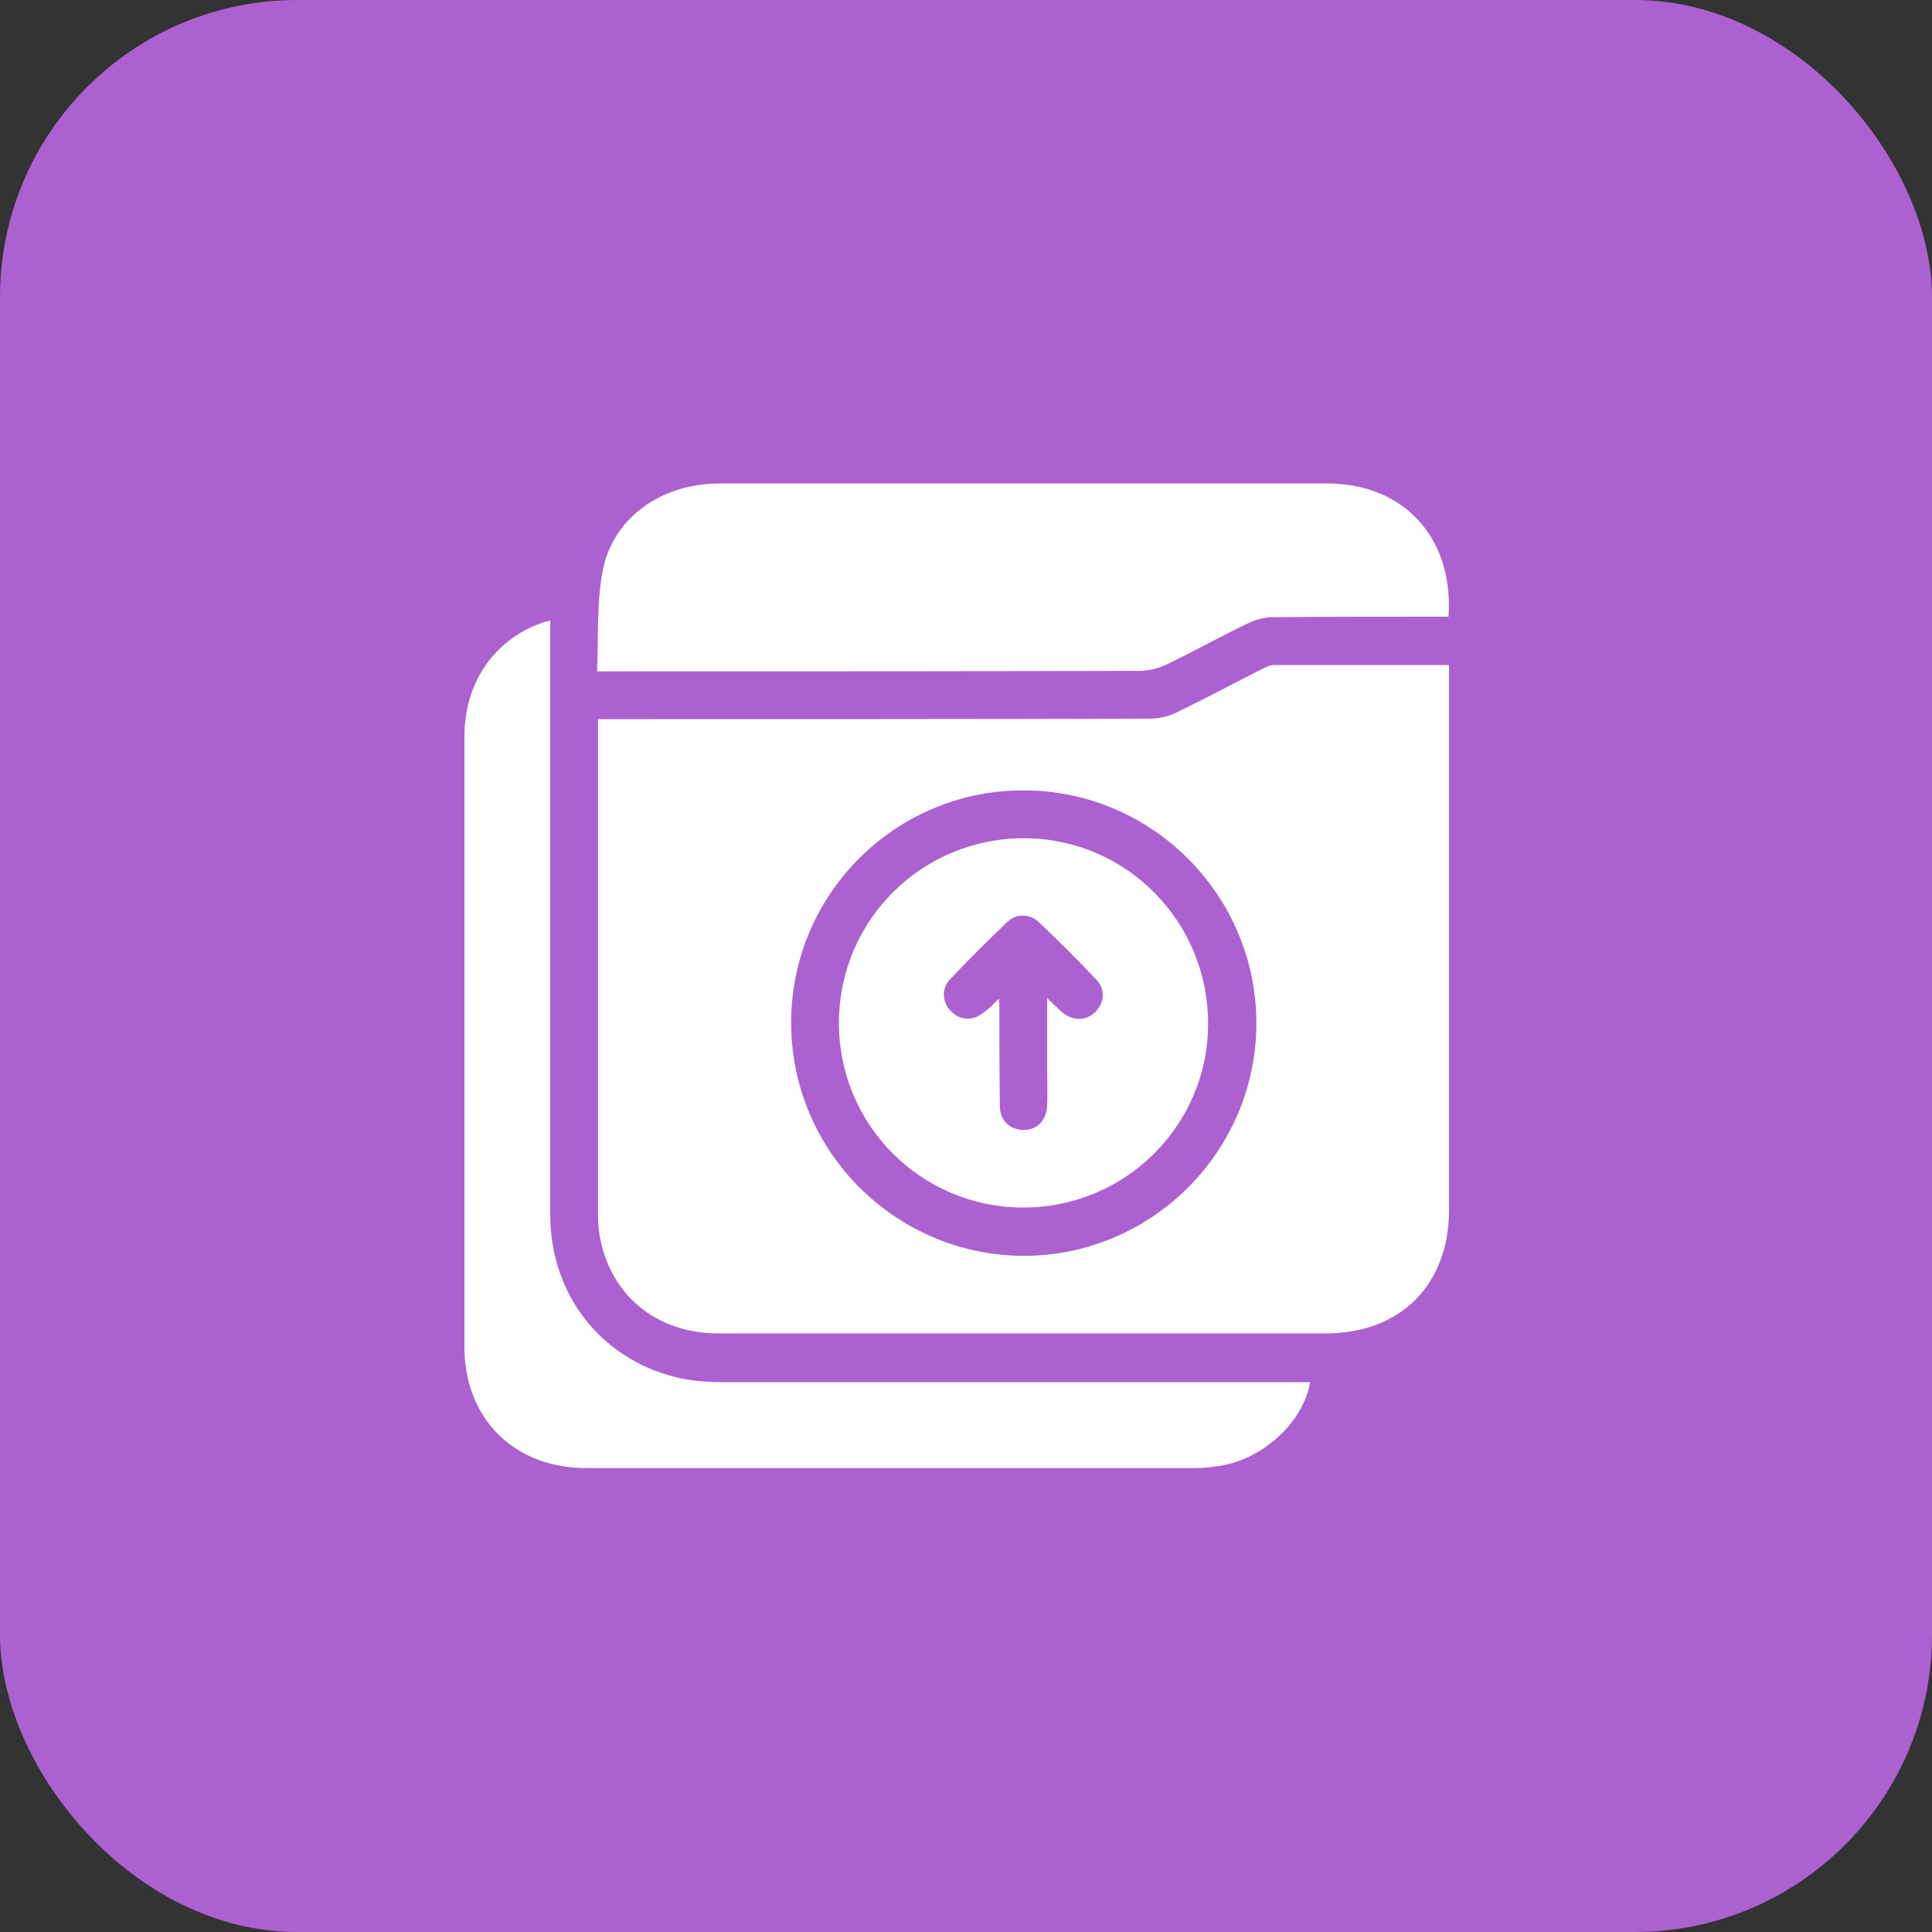
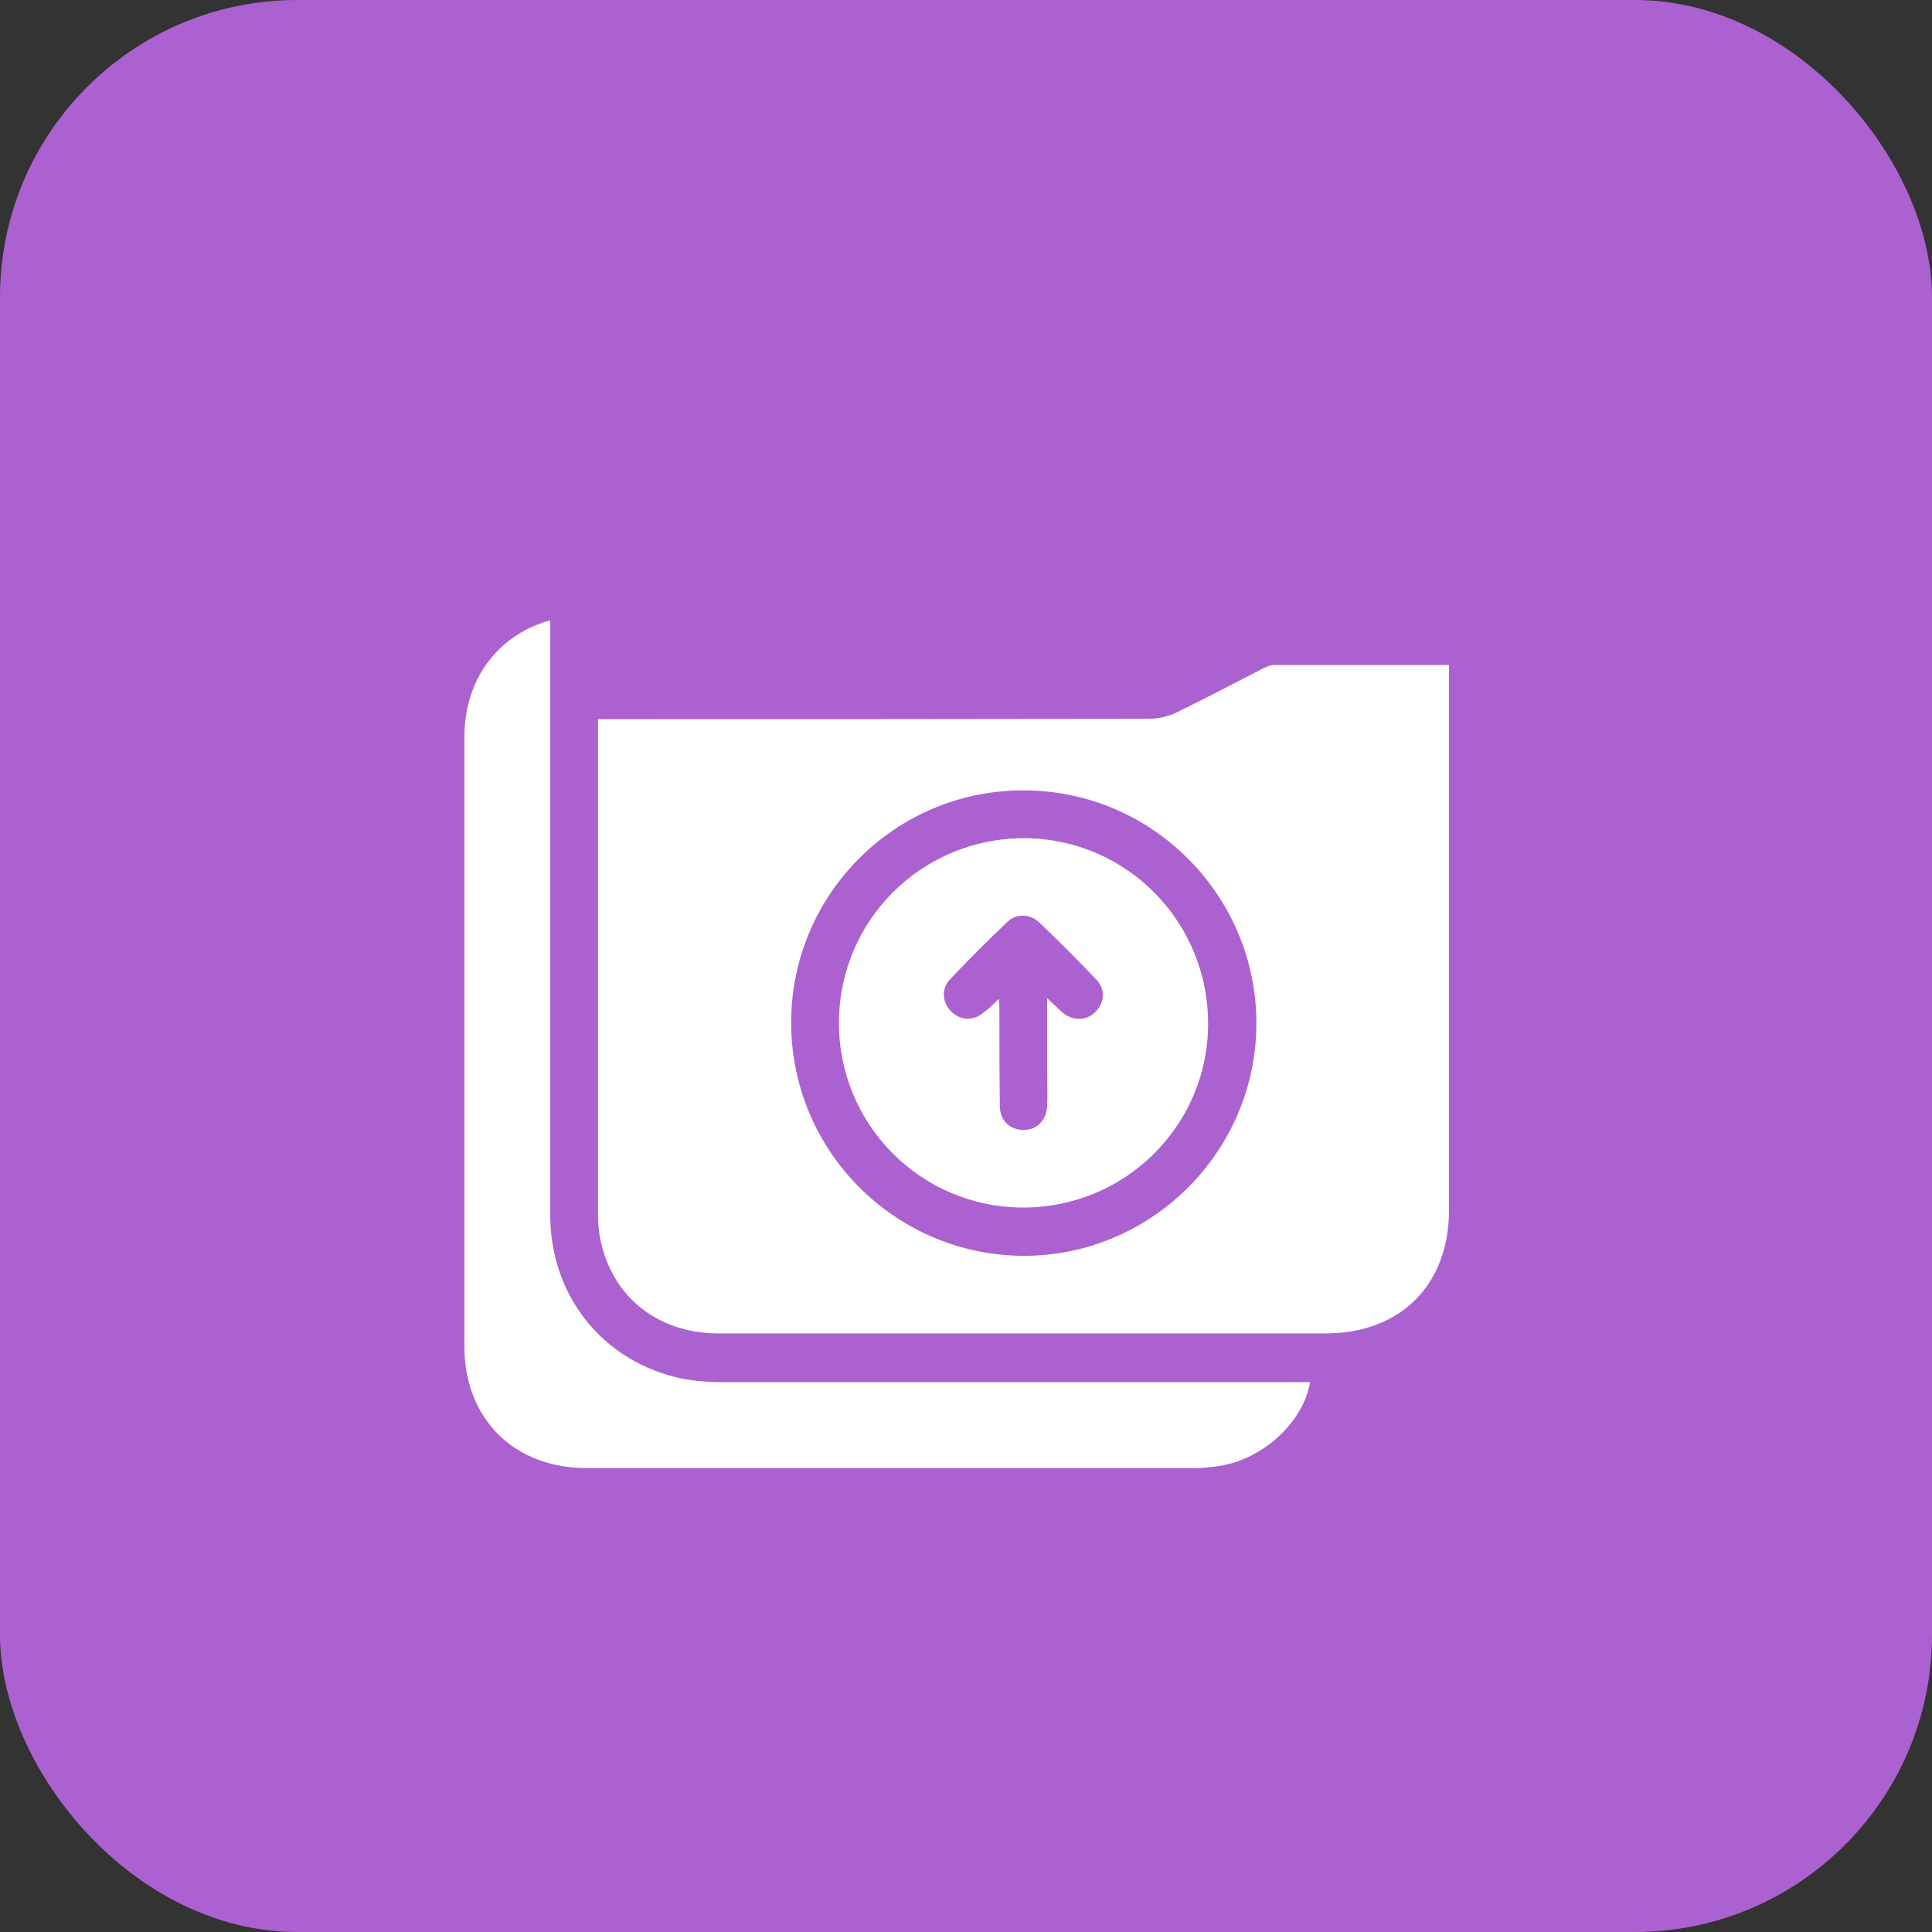
<svg xmlns="http://www.w3.org/2000/svg" width="104" height="104" viewBox="0 0 104 104" fill="none">
  <rect x="0" y="0" width="104" height="104" fill="#333333" stroke="none" />
  <rect width="104" height="104" rx="16" fill="#AC61D0" />
  <g clip-path="url(#clip0_4495_5812)">
    <path d="M78 35.797C78 36.112 78 36.348 78 36.585C78 46.092 78 55.626 78 65.133C78 69.178 75.375 71.778 71.358 71.778C60.464 71.778 49.57 71.778 38.676 71.778C35.316 71.778 32.822 69.703 32.271 66.473C32.219 66.105 32.192 65.737 32.192 65.37C32.192 56.676 32.192 47.983 32.192 39.316C32.192 39.132 32.192 38.975 32.192 38.712C32.481 38.712 32.744 38.712 32.98 38.712C42.614 38.712 52.274 38.712 61.908 38.686C62.407 38.686 62.958 38.555 63.404 38.318C64.927 37.583 66.397 36.795 67.893 36.033C68.103 35.928 68.34 35.797 68.576 35.797C71.7 35.797 74.797 35.797 78 35.797ZM55.057 67.602C61.961 67.628 67.605 62.008 67.631 55.127C67.657 48.22 62.039 42.573 55.162 42.547C48.258 42.494 42.614 48.088 42.588 54.996C42.561 61.929 48.153 67.55 55.057 67.602Z" fill="white" />
-     <path d="M77.974 33.197C77.711 33.197 77.475 33.197 77.239 33.197C74.325 33.197 71.411 33.197 68.523 33.223C68.051 33.223 67.579 33.354 67.159 33.564C65.715 34.247 64.323 35.035 62.906 35.718C62.433 35.954 61.882 36.112 61.357 36.112C51.959 36.138 42.562 36.138 33.138 36.138C32.849 36.138 32.586 36.138 32.14 36.138C32.219 34.326 32.114 32.514 32.429 30.806C32.954 27.891 35.579 26.026 38.729 26.026C45.974 26.026 53.193 26.026 60.438 26.026C64.087 26.026 67.736 26.026 71.385 26.026C75.532 26 78.263 28.916 77.974 33.197Z" fill="white" />
    <path d="M70.519 74.404C70.177 76.505 68.051 78.501 65.741 78.895C65.268 78.974 64.796 79.026 64.297 79.026C53.377 79.026 42.483 79.026 31.563 79.026C27.678 79.026 25 76.374 25 72.487C25 61.535 25 50.609 25 39.657C25 36.768 26.575 34.457 29.148 33.538C29.279 33.485 29.384 33.459 29.62 33.406C29.62 33.748 29.62 34.01 29.62 34.273C29.62 44.647 29.62 55.021 29.62 65.395C29.62 69.808 32.508 73.353 36.76 74.22C37.469 74.351 38.204 74.404 38.913 74.404C49.203 74.404 59.467 74.404 69.757 74.404C69.994 74.404 70.256 74.404 70.519 74.404Z" fill="white" />
    <path d="M55.031 65.002C49.544 64.975 45.134 60.511 45.16 55.022C45.187 49.506 49.649 45.094 55.188 45.12C60.674 45.173 65.058 49.638 65.032 55.153C65.006 60.616 60.543 65.028 55.031 65.002ZM53.77 53.761C53.797 54.05 53.797 54.155 53.797 54.286C53.797 56.046 53.797 57.779 53.823 59.539C53.823 60.327 54.374 60.826 55.109 60.826C55.818 60.826 56.343 60.301 56.369 59.513C56.395 58.856 56.369 58.2 56.369 57.543C56.369 56.335 56.369 55.127 56.369 53.735C56.711 54.05 56.947 54.286 57.183 54.496C57.761 54.969 58.469 54.969 58.968 54.47C59.467 53.971 59.519 53.236 58.994 52.71C57.997 51.66 56.973 50.636 55.923 49.638C55.45 49.191 54.715 49.165 54.243 49.611C53.193 50.609 52.143 51.66 51.145 52.71C50.647 53.236 50.725 53.997 51.224 54.47C51.723 54.943 52.405 54.969 52.957 54.496C53.219 54.312 53.456 54.076 53.77 53.761Z" fill="white" />
  </g>
  <defs>
    <clipPath id="clip0_4495_5812">
      <rect width="53" height="53" fill="white" transform="translate(25 26)" />
    </clipPath>
  </defs>
</svg>